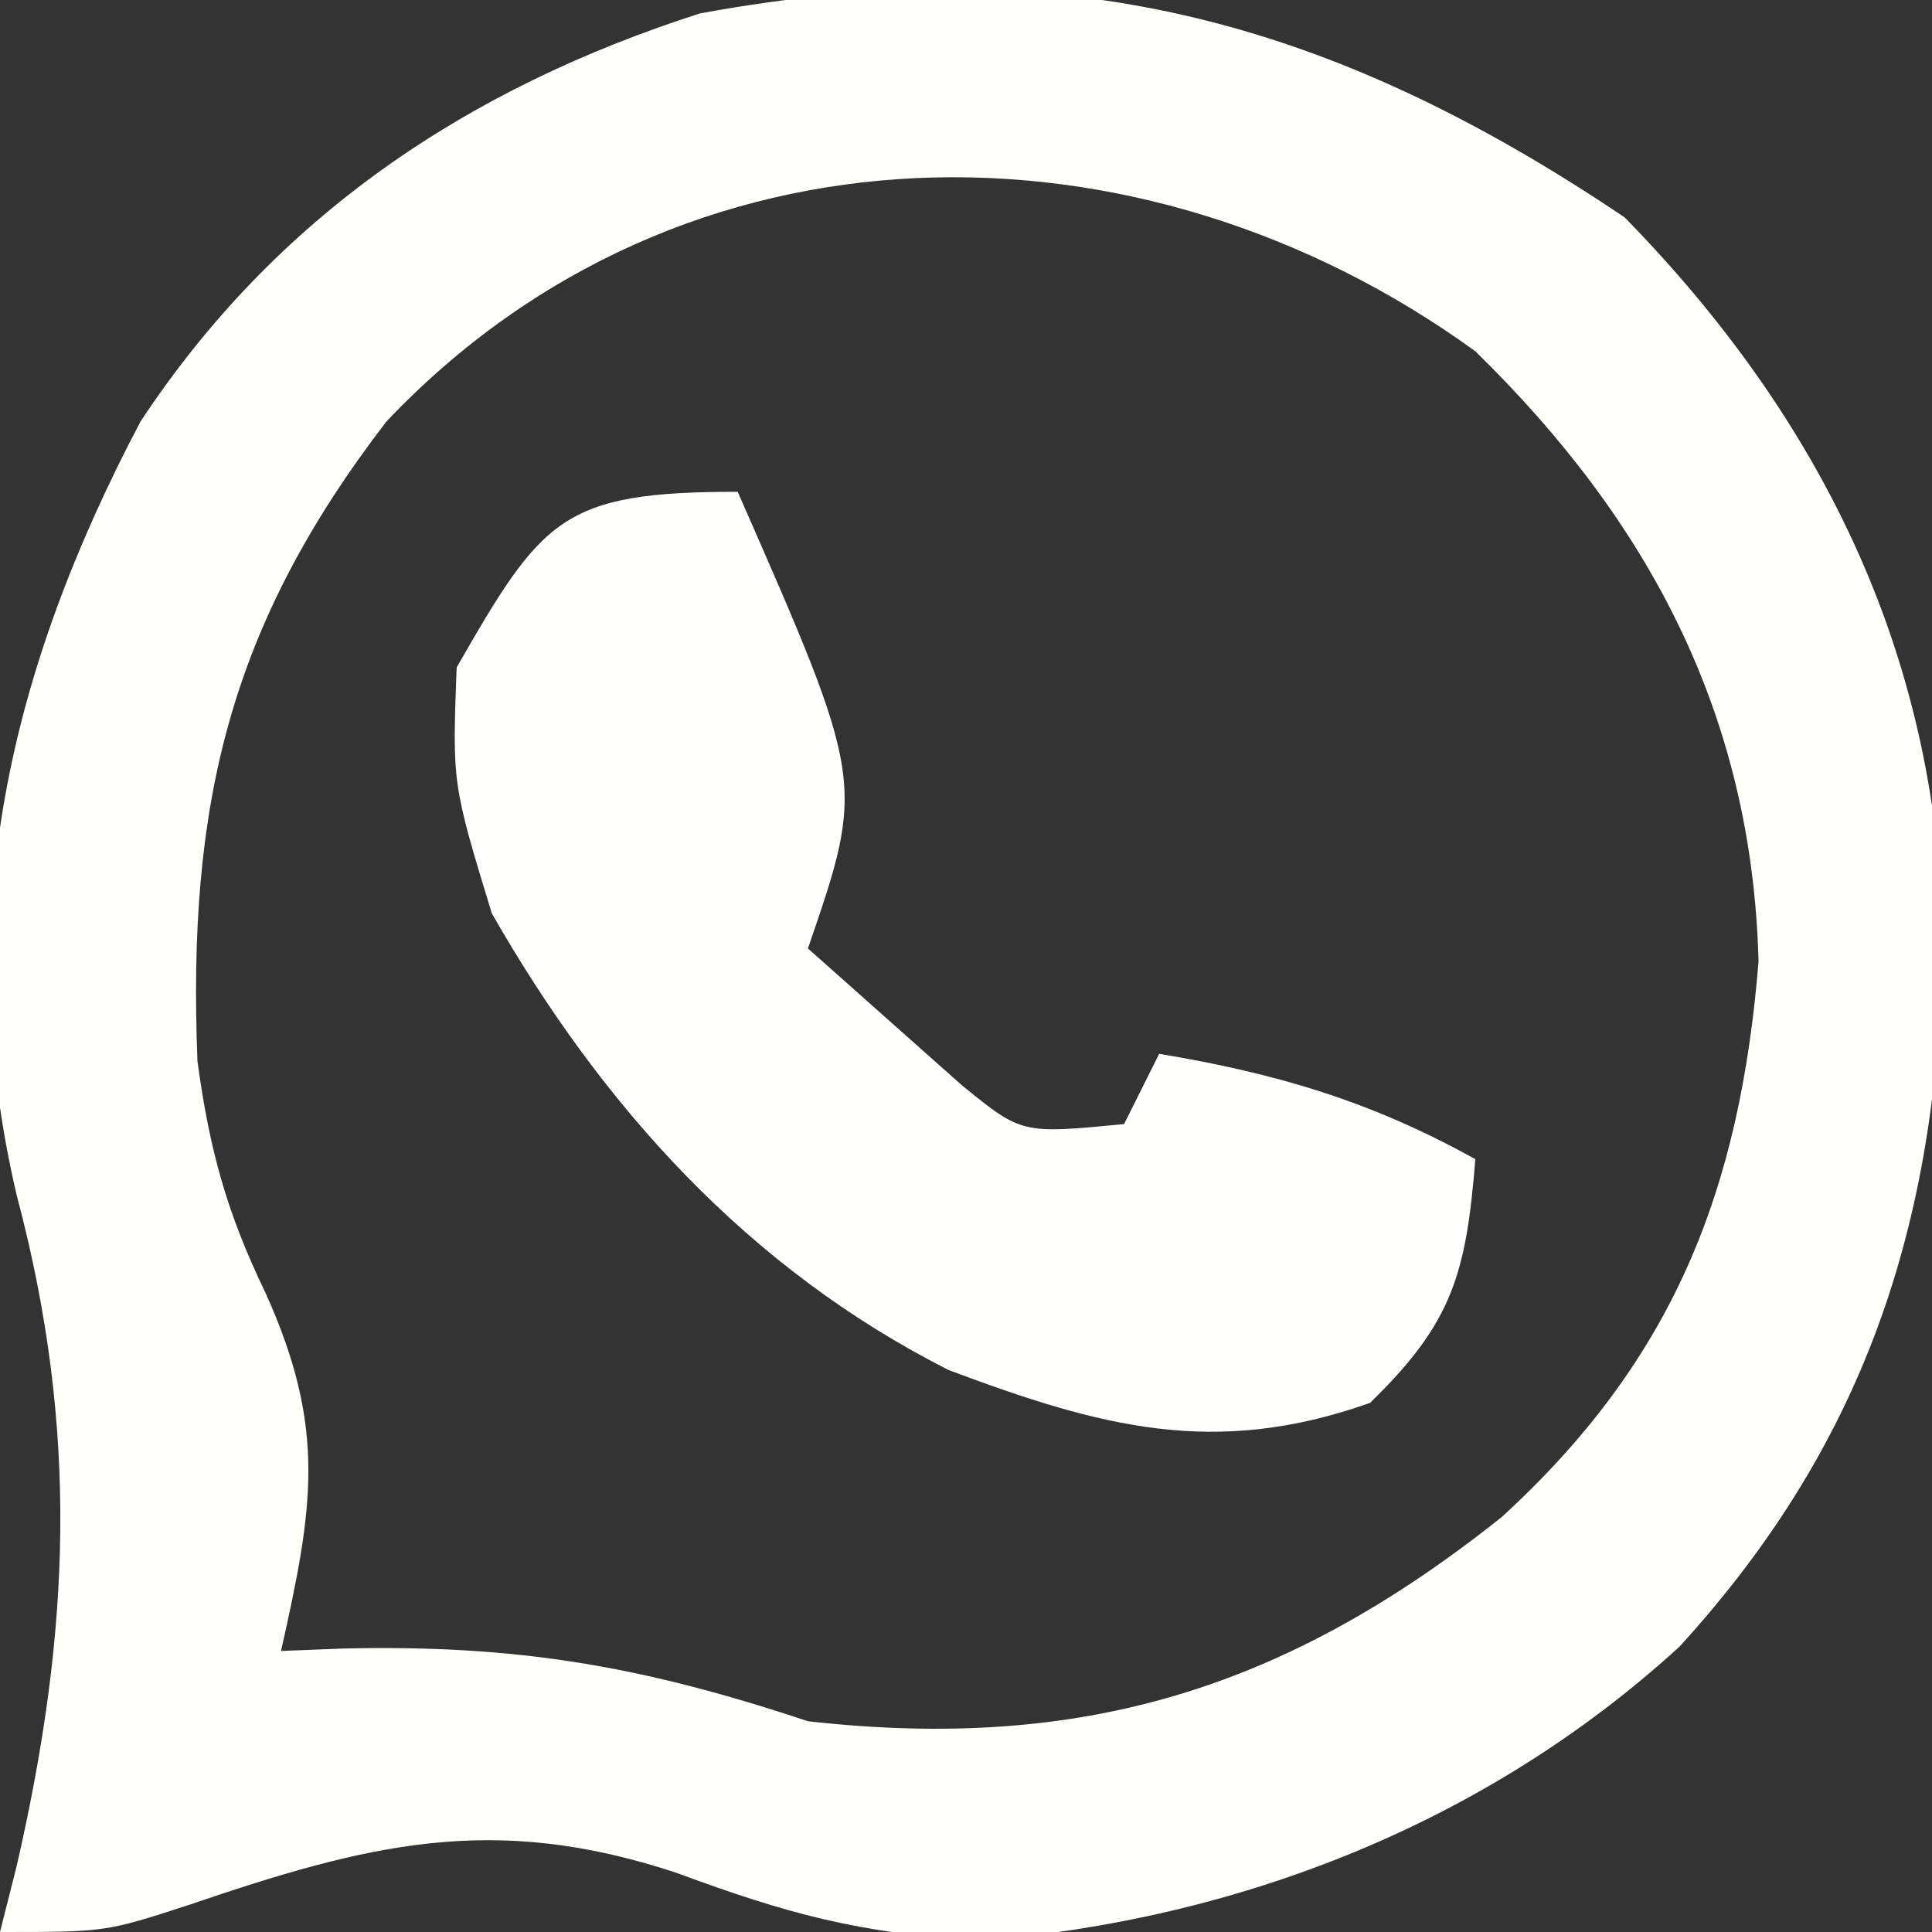
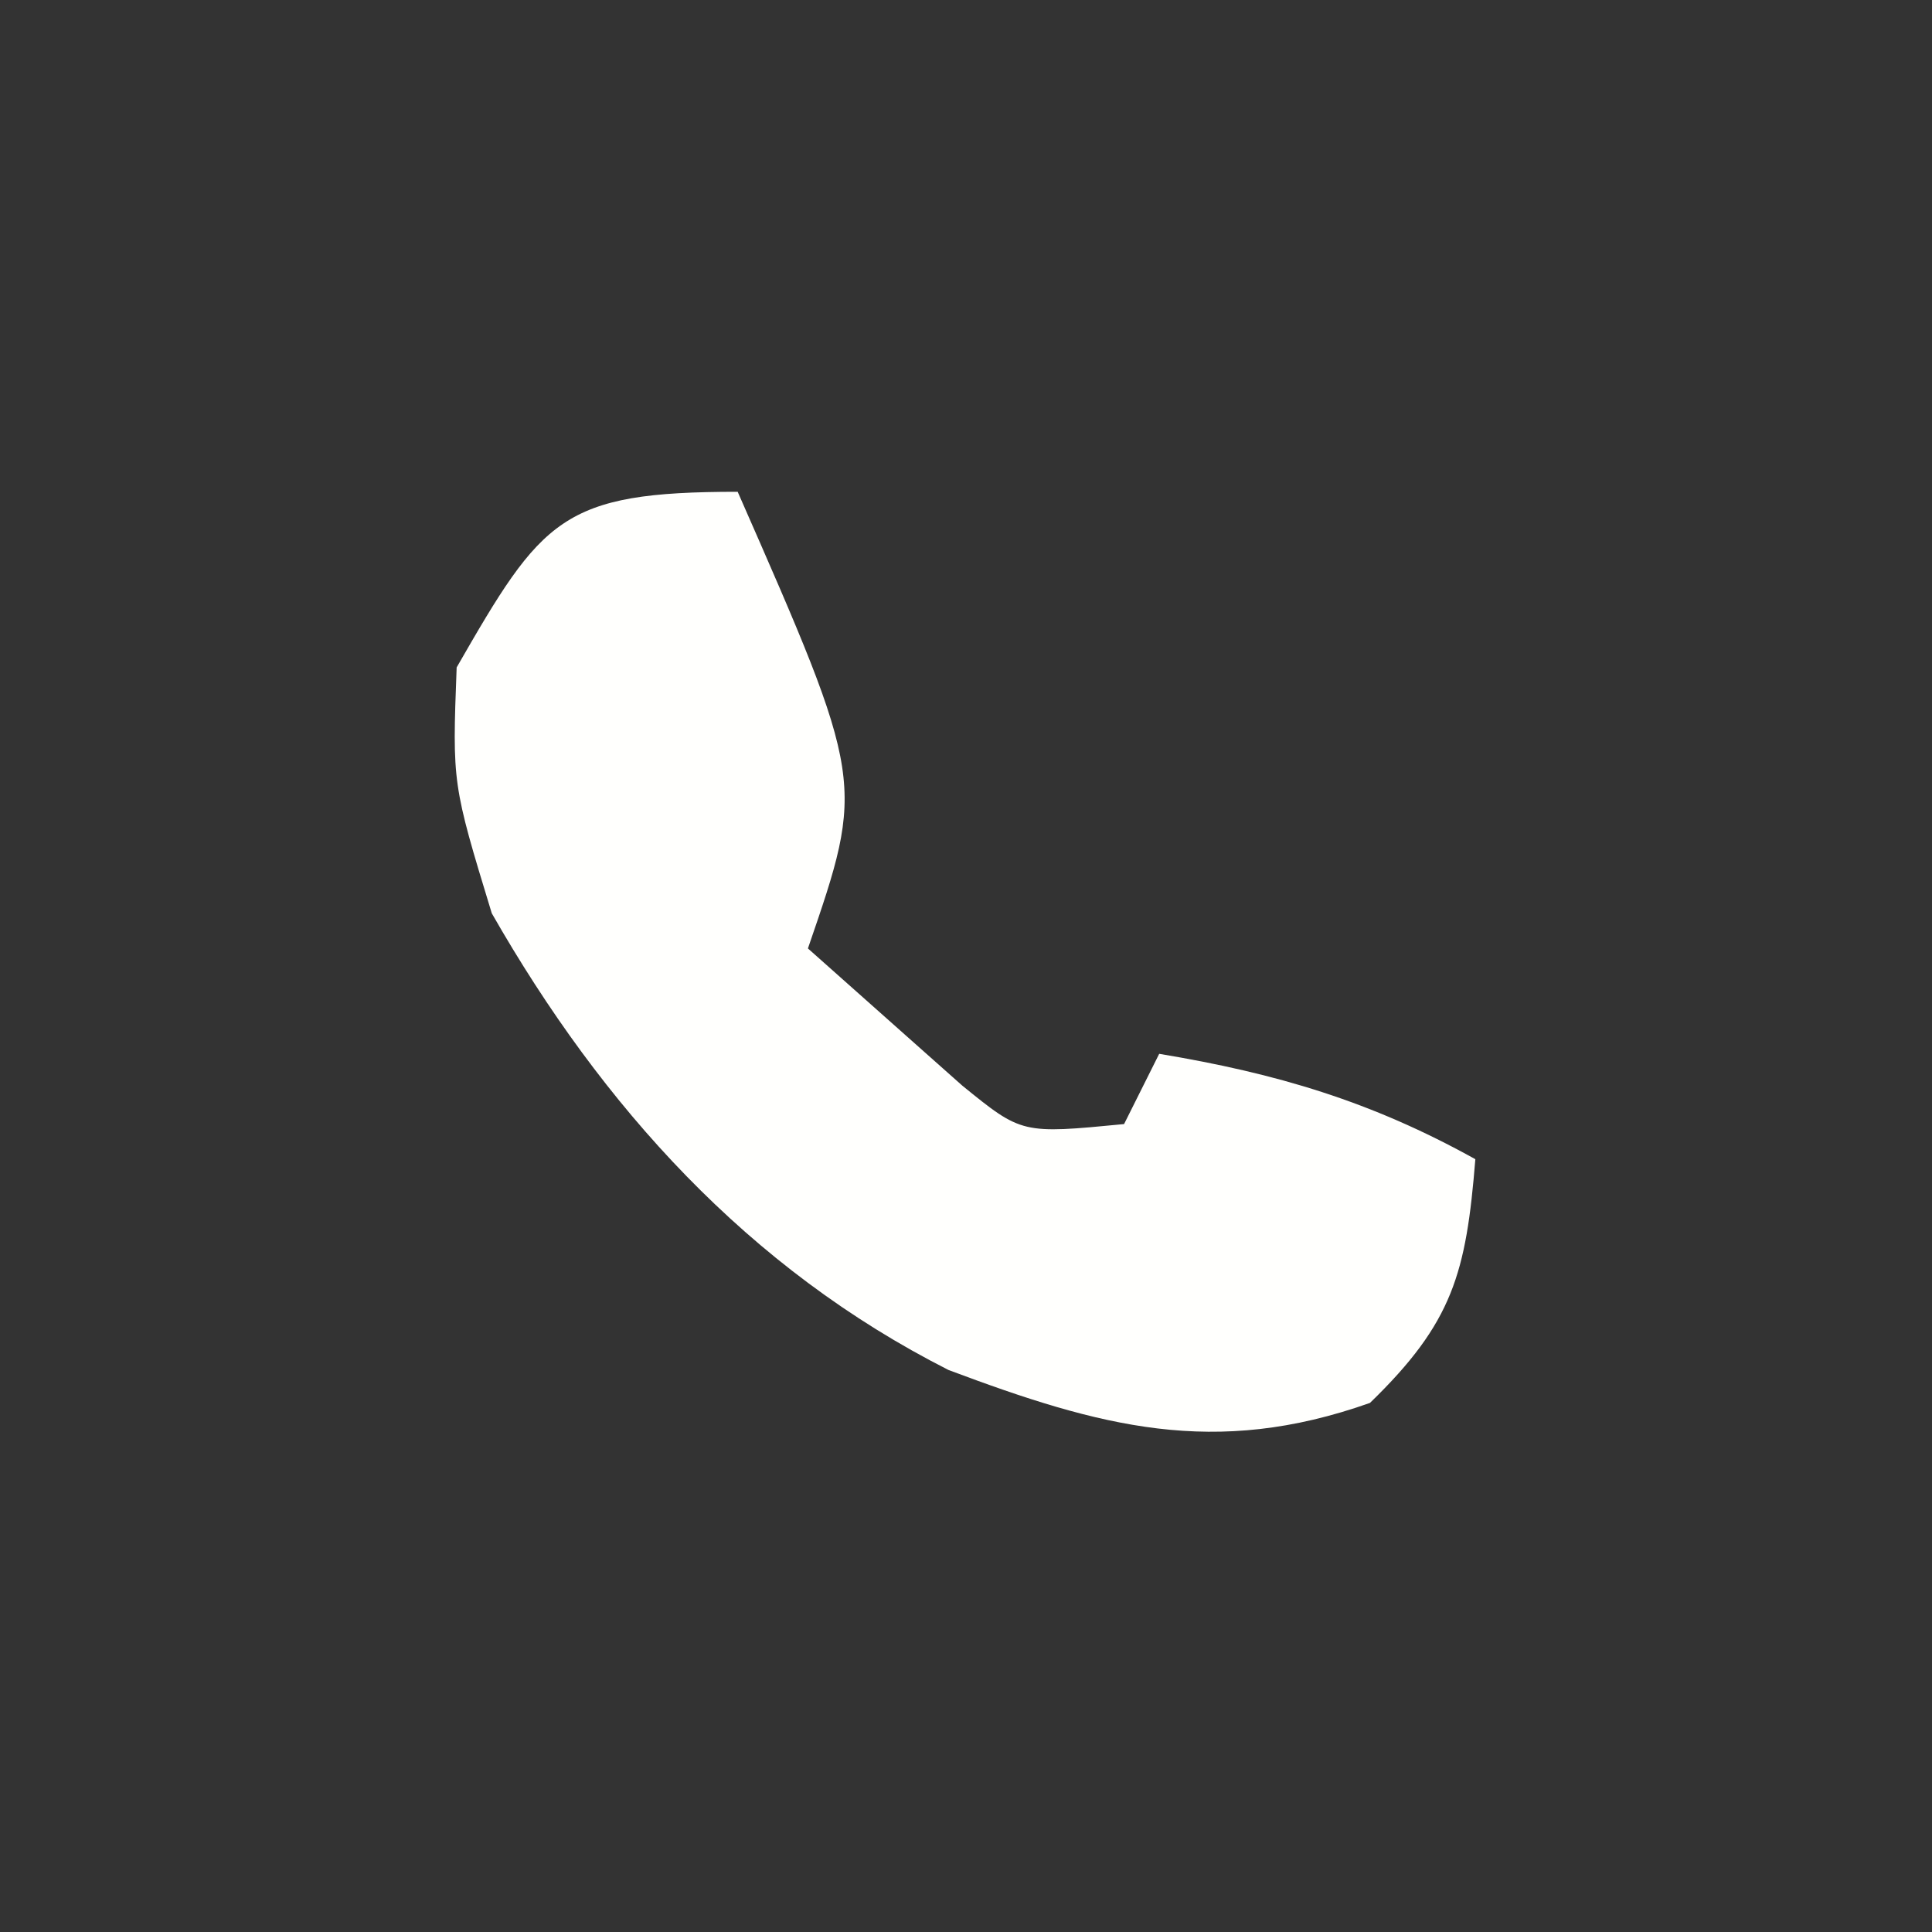
<svg xmlns="http://www.w3.org/2000/svg" version="1.1" width="55" height="55">
  <rect width="100%" height="100%" fill="#333333" stroke="none" />
-   <path d="M0 0 C5.579 5.706 8.864 12.374 9.062 20.375 C8.966 28.349 6.993 34.739 1.562 40.688 C-3.942 45.718 -10.985 48.471 -18.375 49.062 C-21.833 48.839 -23.831 48.297 -27 47.125 C-32.224 45.397 -35.785 46.306 -40.902 48.051 C-43.25 48.812 -43.25 48.812 -46.25 48.812 C-46.094 48.195 -45.938 47.578 -45.777 46.941 C-44.239 40.249 -44.002 34.506 -45.773 27.844 C-47.634 19.915 -45.984 12.9 -42.25 5.812 C-38.395 -0.026 -32.972 -3.671 -26.328 -5.805 C-16.094 -7.69 -8.458 -5.693 0 0 Z M-35.25 5.812 C-39.726 11.639 -40.916 16.719 -40.629 24.02 C-40.285 26.557 -39.791 28.341 -38.688 30.625 C-36.943 34.494 -37.335 36.736 -38.25 40.812 C-37.67 40.789 -37.09 40.766 -36.492 40.742 C-31.535 40.628 -27.973 41.238 -23.25 42.812 C-15.473 43.686 -9.659 41.909 -3.5 37 C1.39 32.527 3.285 27.705 3.812 21.18 C3.627 14.146 0.69 8.641 -4.25 3.812 C-13.787 -3.107 -26.823 -3.082 -35.25 5.812 Z " fill="#FFFFFC" transform="translate(46.25,6.188)" />
  <path d="M0 0 C3.629 8.262 3.629 8.262 2 13 C2.928 13.825 3.856 14.65 4.812 15.5 C5.596 16.196 5.596 16.196 6.395 16.906 C8.089 18.282 8.089 18.282 11 18 C11.33 17.34 11.66 16.68 12 16 C15.344 16.557 18.033 17.352 21 19 C20.738 22.237 20.365 23.647 18 25.938 C13.572 27.506 10.327 26.624 6 25 C0.302 22.111 -3.851 17.511 -7 12 C-8.125 8.312 -8.125 8.312 -8 5 C-5.565 0.761 -5.017 0 0 0 Z " fill="#FFFFFD" transform="translate(21,14)" />
</svg>